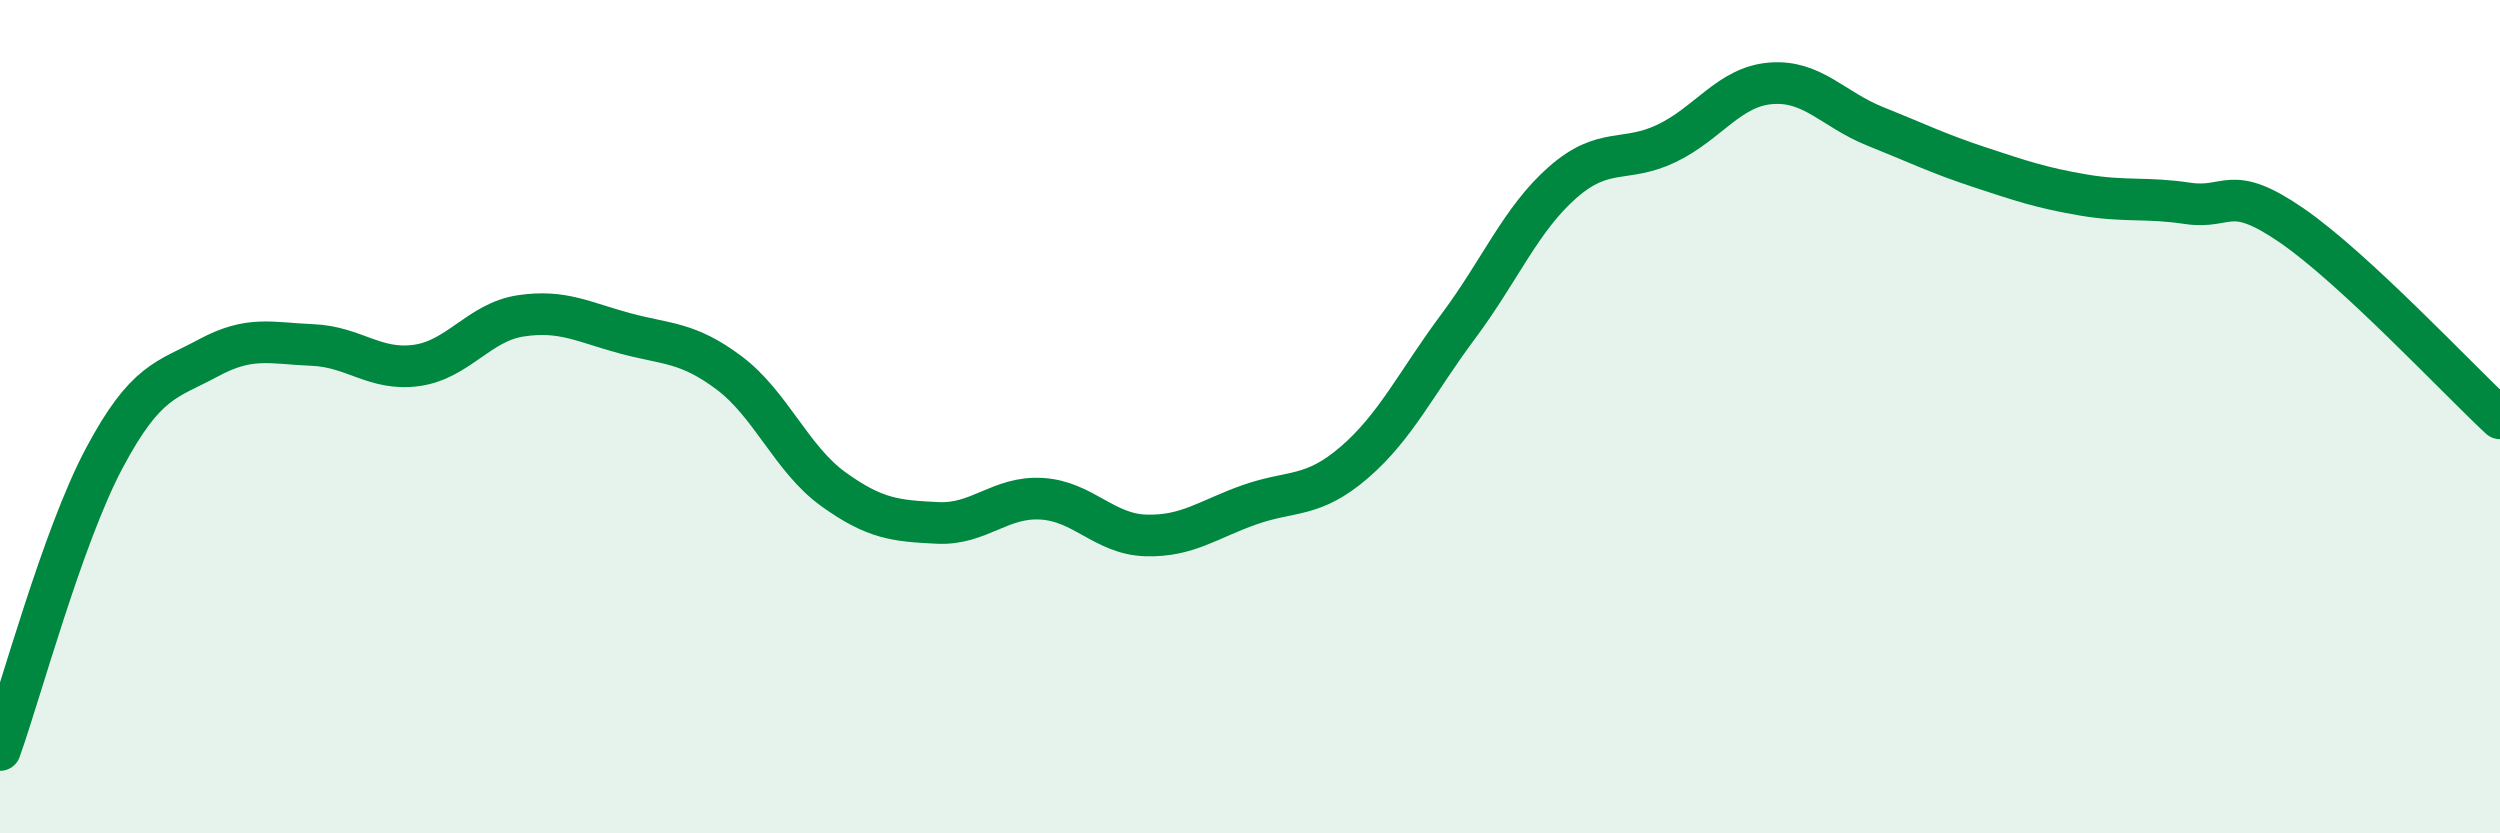
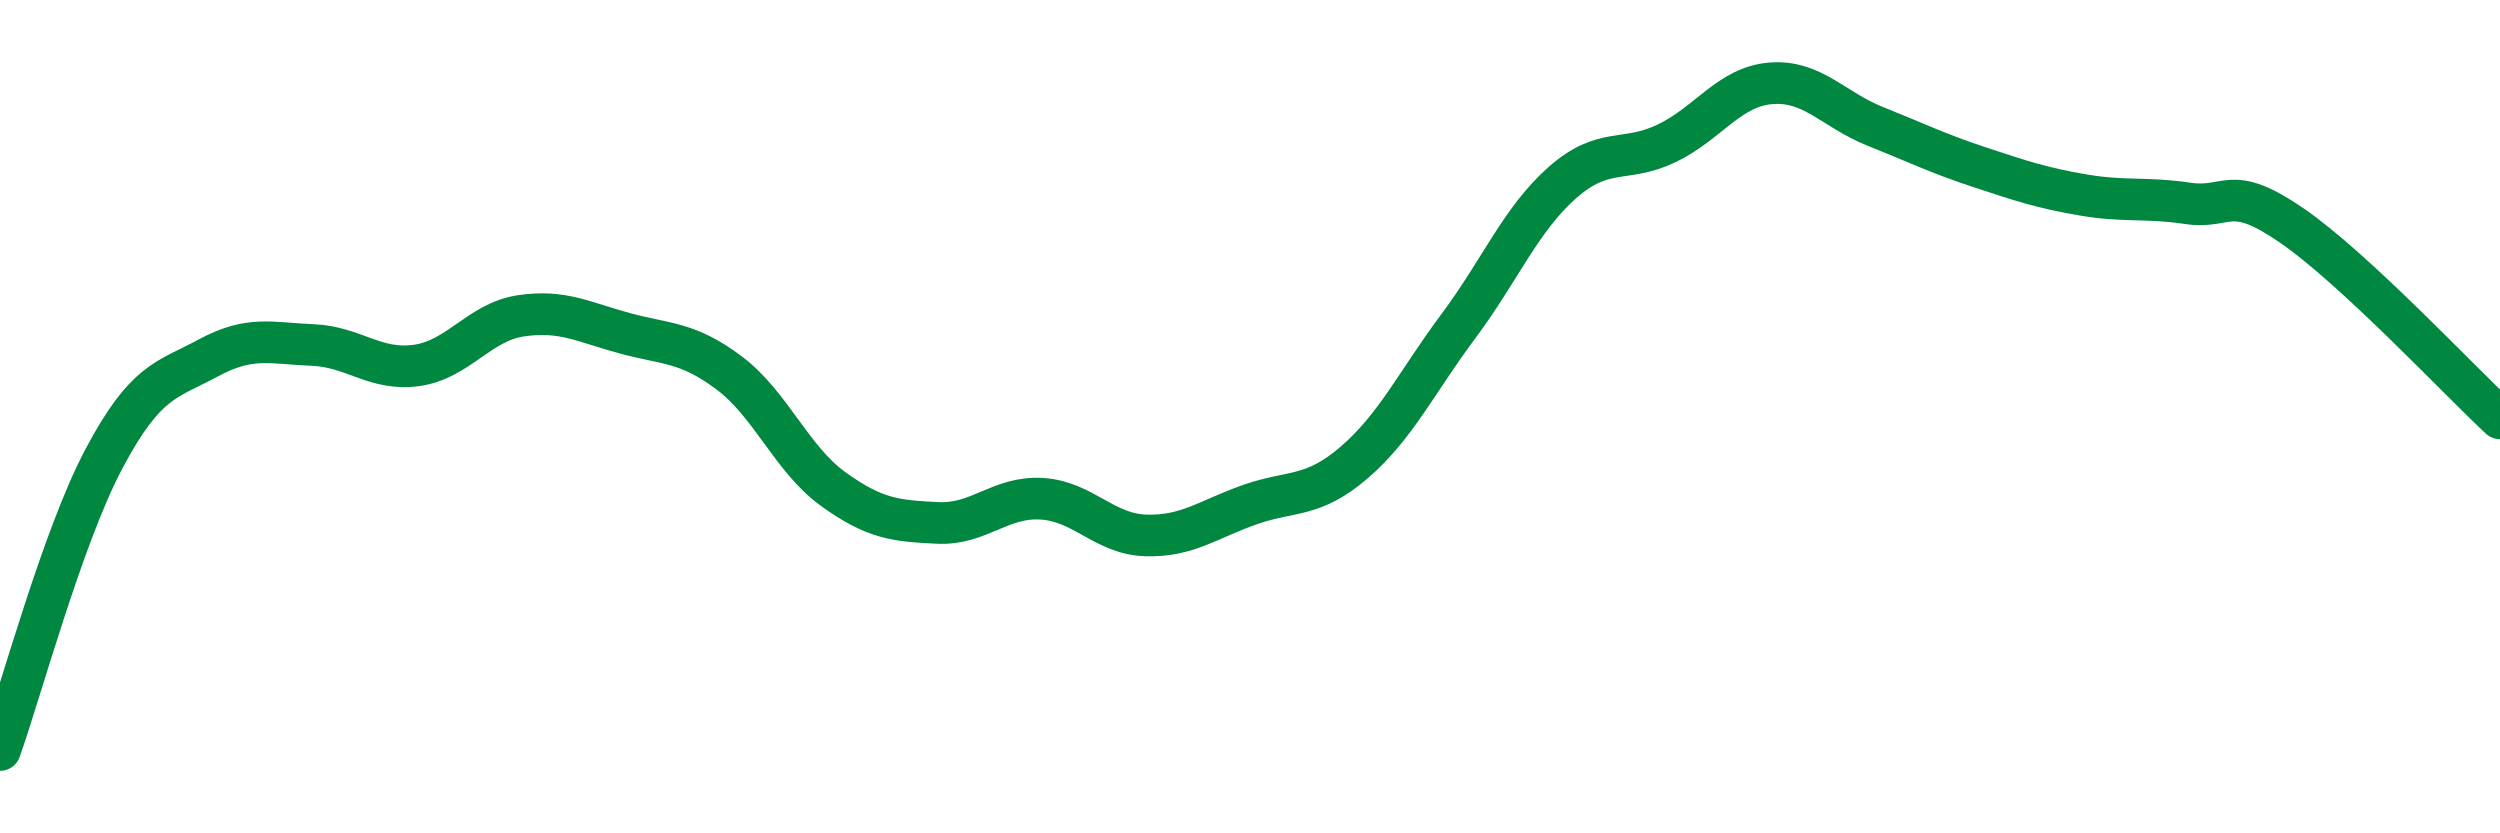
<svg xmlns="http://www.w3.org/2000/svg" width="60" height="20" viewBox="0 0 60 20">
-   <path d="M 0,18 C 0.5,16.6 1.5,12.88 2.5,11 C 3.5,9.12 4,9.13 5,8.59 C 6,8.05 6.5,8.24 7.5,8.28 C 8.5,8.32 9,8.91 10,8.77 C 11,8.63 11.5,7.73 12.5,7.58 C 13.5,7.43 14,7.73 15,8 C 16,8.27 16.5,8.2 17.5,8.95 C 18.5,9.7 19,11.02 20,11.74 C 21,12.46 21.5,12.5 22.5,12.55 C 23.5,12.6 24,11.91 25,11.97 C 26,12.03 26.5,12.82 27.5,12.85 C 28.5,12.88 29,12.46 30,12.11 C 31,11.76 31.5,11.96 32.5,11.1 C 33.5,10.24 34,9.17 35,7.83 C 36,6.49 36.5,5.26 37.5,4.38 C 38.5,3.5 39,3.92 40,3.44 C 41,2.96 41.5,2.08 42.5,2 C 43.5,1.92 44,2.63 45,3.03 C 46,3.43 46.5,3.68 47.5,4.01 C 48.5,4.34 49,4.51 50,4.68 C 51,4.85 51.5,4.73 52.5,4.88 C 53.5,5.03 53.5,4.38 55,5.41 C 56.5,6.44 59,9.11 60,10.04L60 20L0 20Z" fill="#008740" opacity="0.1" stroke-linecap="round" stroke-linejoin="round" />
  <path d="M 0,18 C 0.5,16.6 1.5,12.88 2.5,11 C 3.5,9.12 4,9.13 5,8.59 C 6,8.05 6.5,8.24 7.5,8.28 C 8.5,8.32 9,8.91 10,8.77 C 11,8.63 11.5,7.73 12.5,7.58 C 13.5,7.43 14,7.73 15,8 C 16,8.27 16.5,8.2 17.5,8.95 C 18.5,9.7 19,11.02 20,11.74 C 21,12.46 21.5,12.5 22.5,12.55 C 23.5,12.6 24,11.91 25,11.97 C 26,12.03 26.5,12.82 27.5,12.85 C 28.5,12.88 29,12.46 30,12.11 C 31,11.76 31.5,11.96 32.5,11.1 C 33.5,10.24 34,9.17 35,7.83 C 36,6.49 36.5,5.26 37.5,4.38 C 38.5,3.5 39,3.92 40,3.44 C 41,2.96 41.5,2.08 42.5,2 C 43.5,1.92 44,2.63 45,3.03 C 46,3.43 46.5,3.68 47.5,4.01 C 48.5,4.34 49,4.51 50,4.68 C 51,4.85 51.5,4.73 52.5,4.88 C 53.5,5.03 53.5,4.38 55,5.41 C 56.5,6.44 59,9.11 60,10.04" stroke="#008740" stroke-width="1" fill="none" stroke-linecap="round" stroke-linejoin="round" />
</svg>